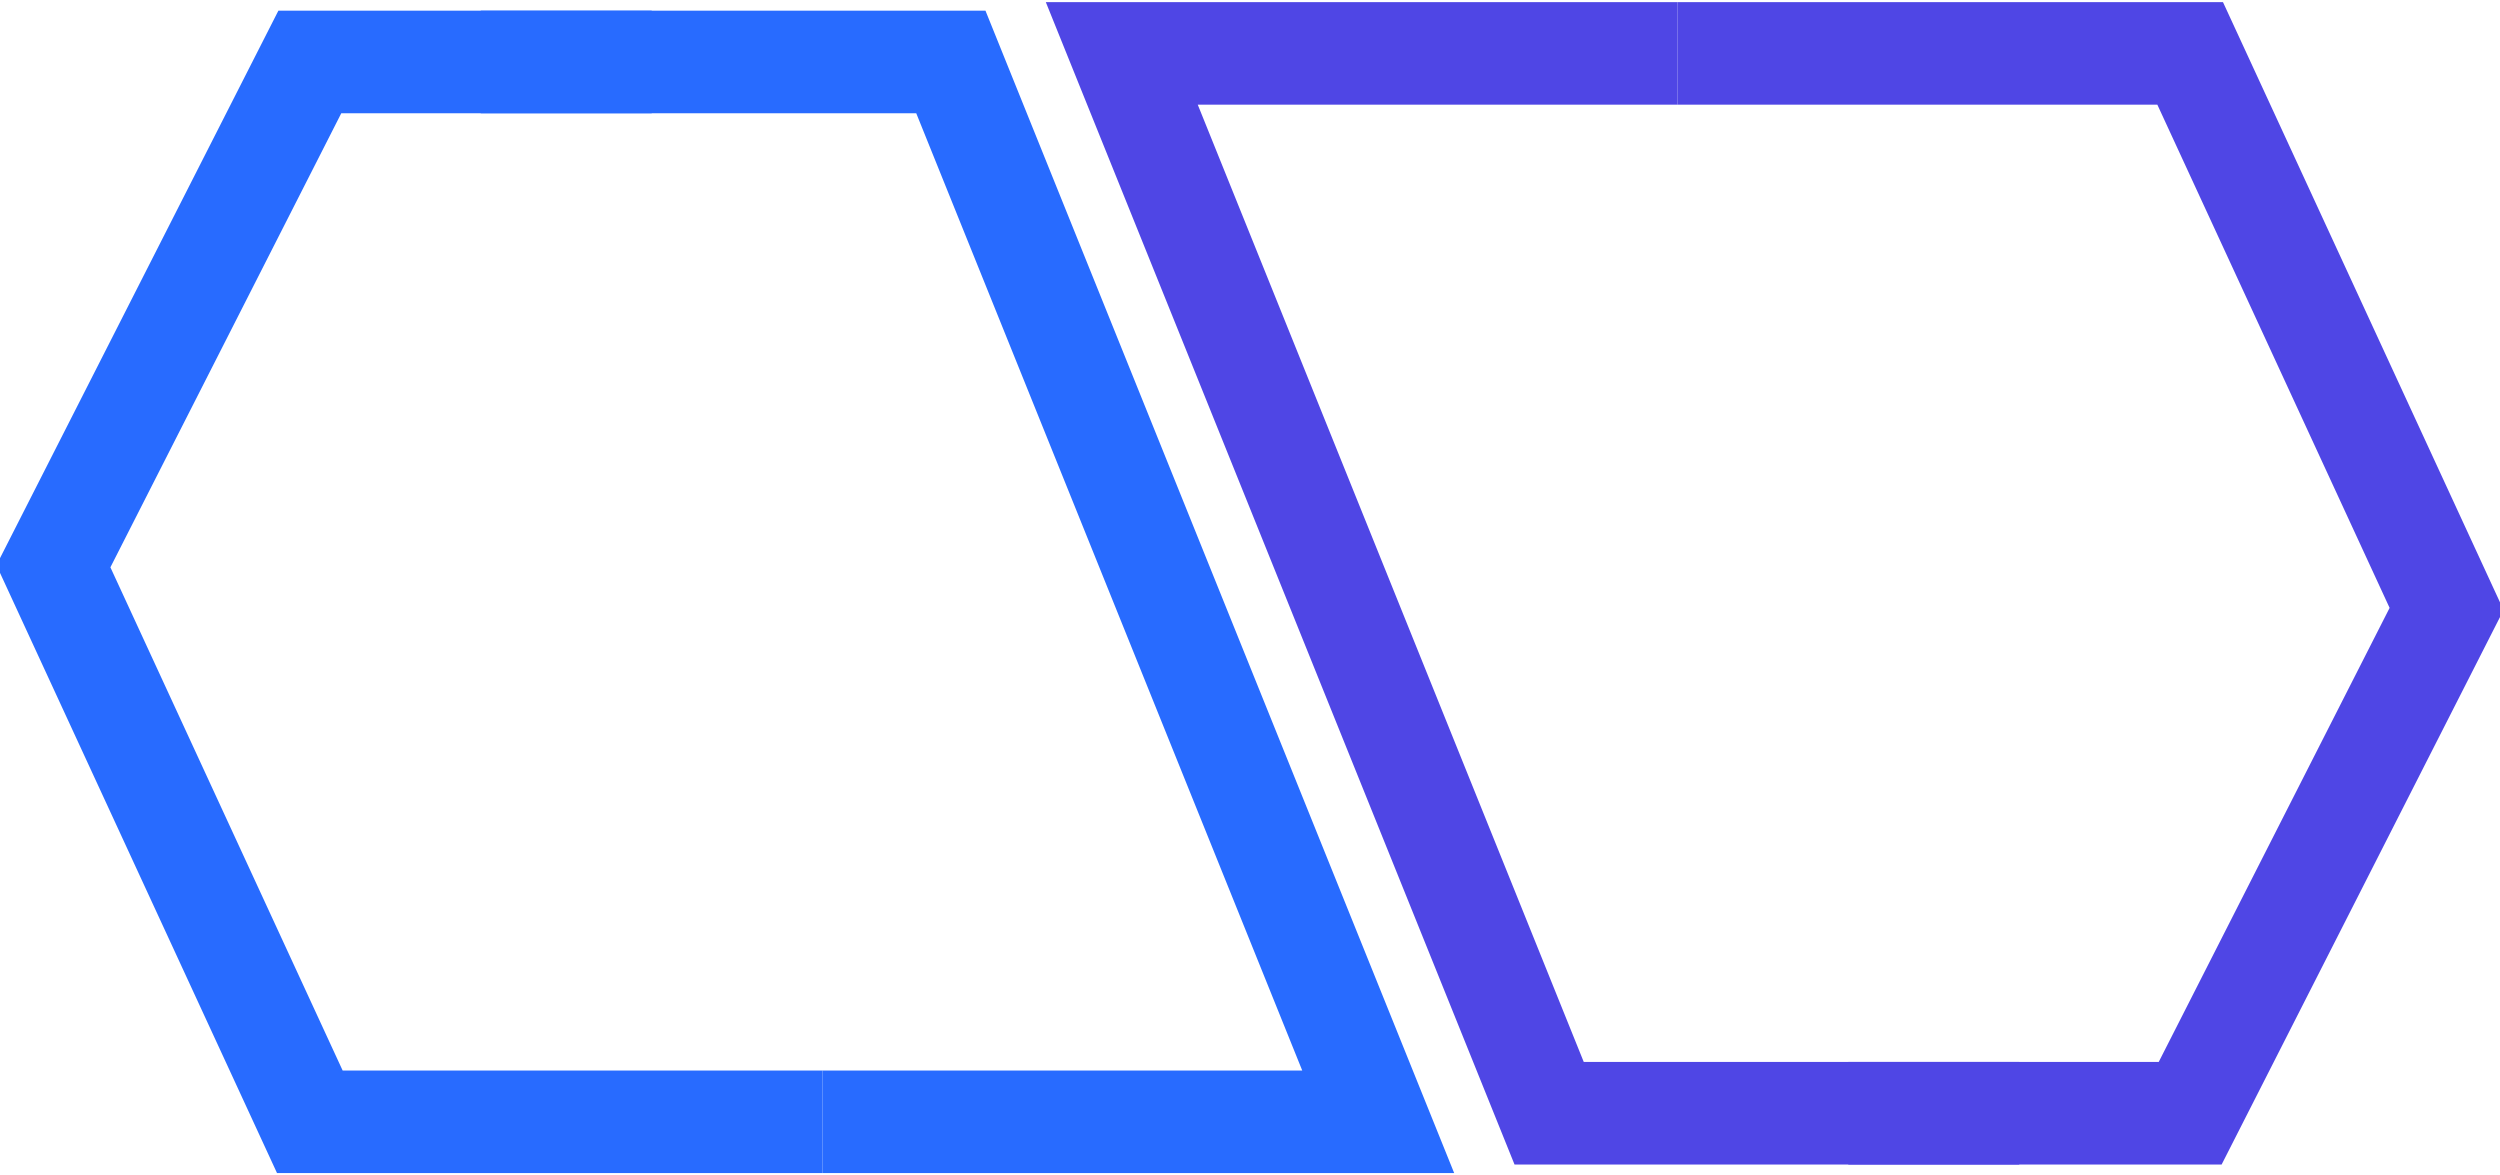
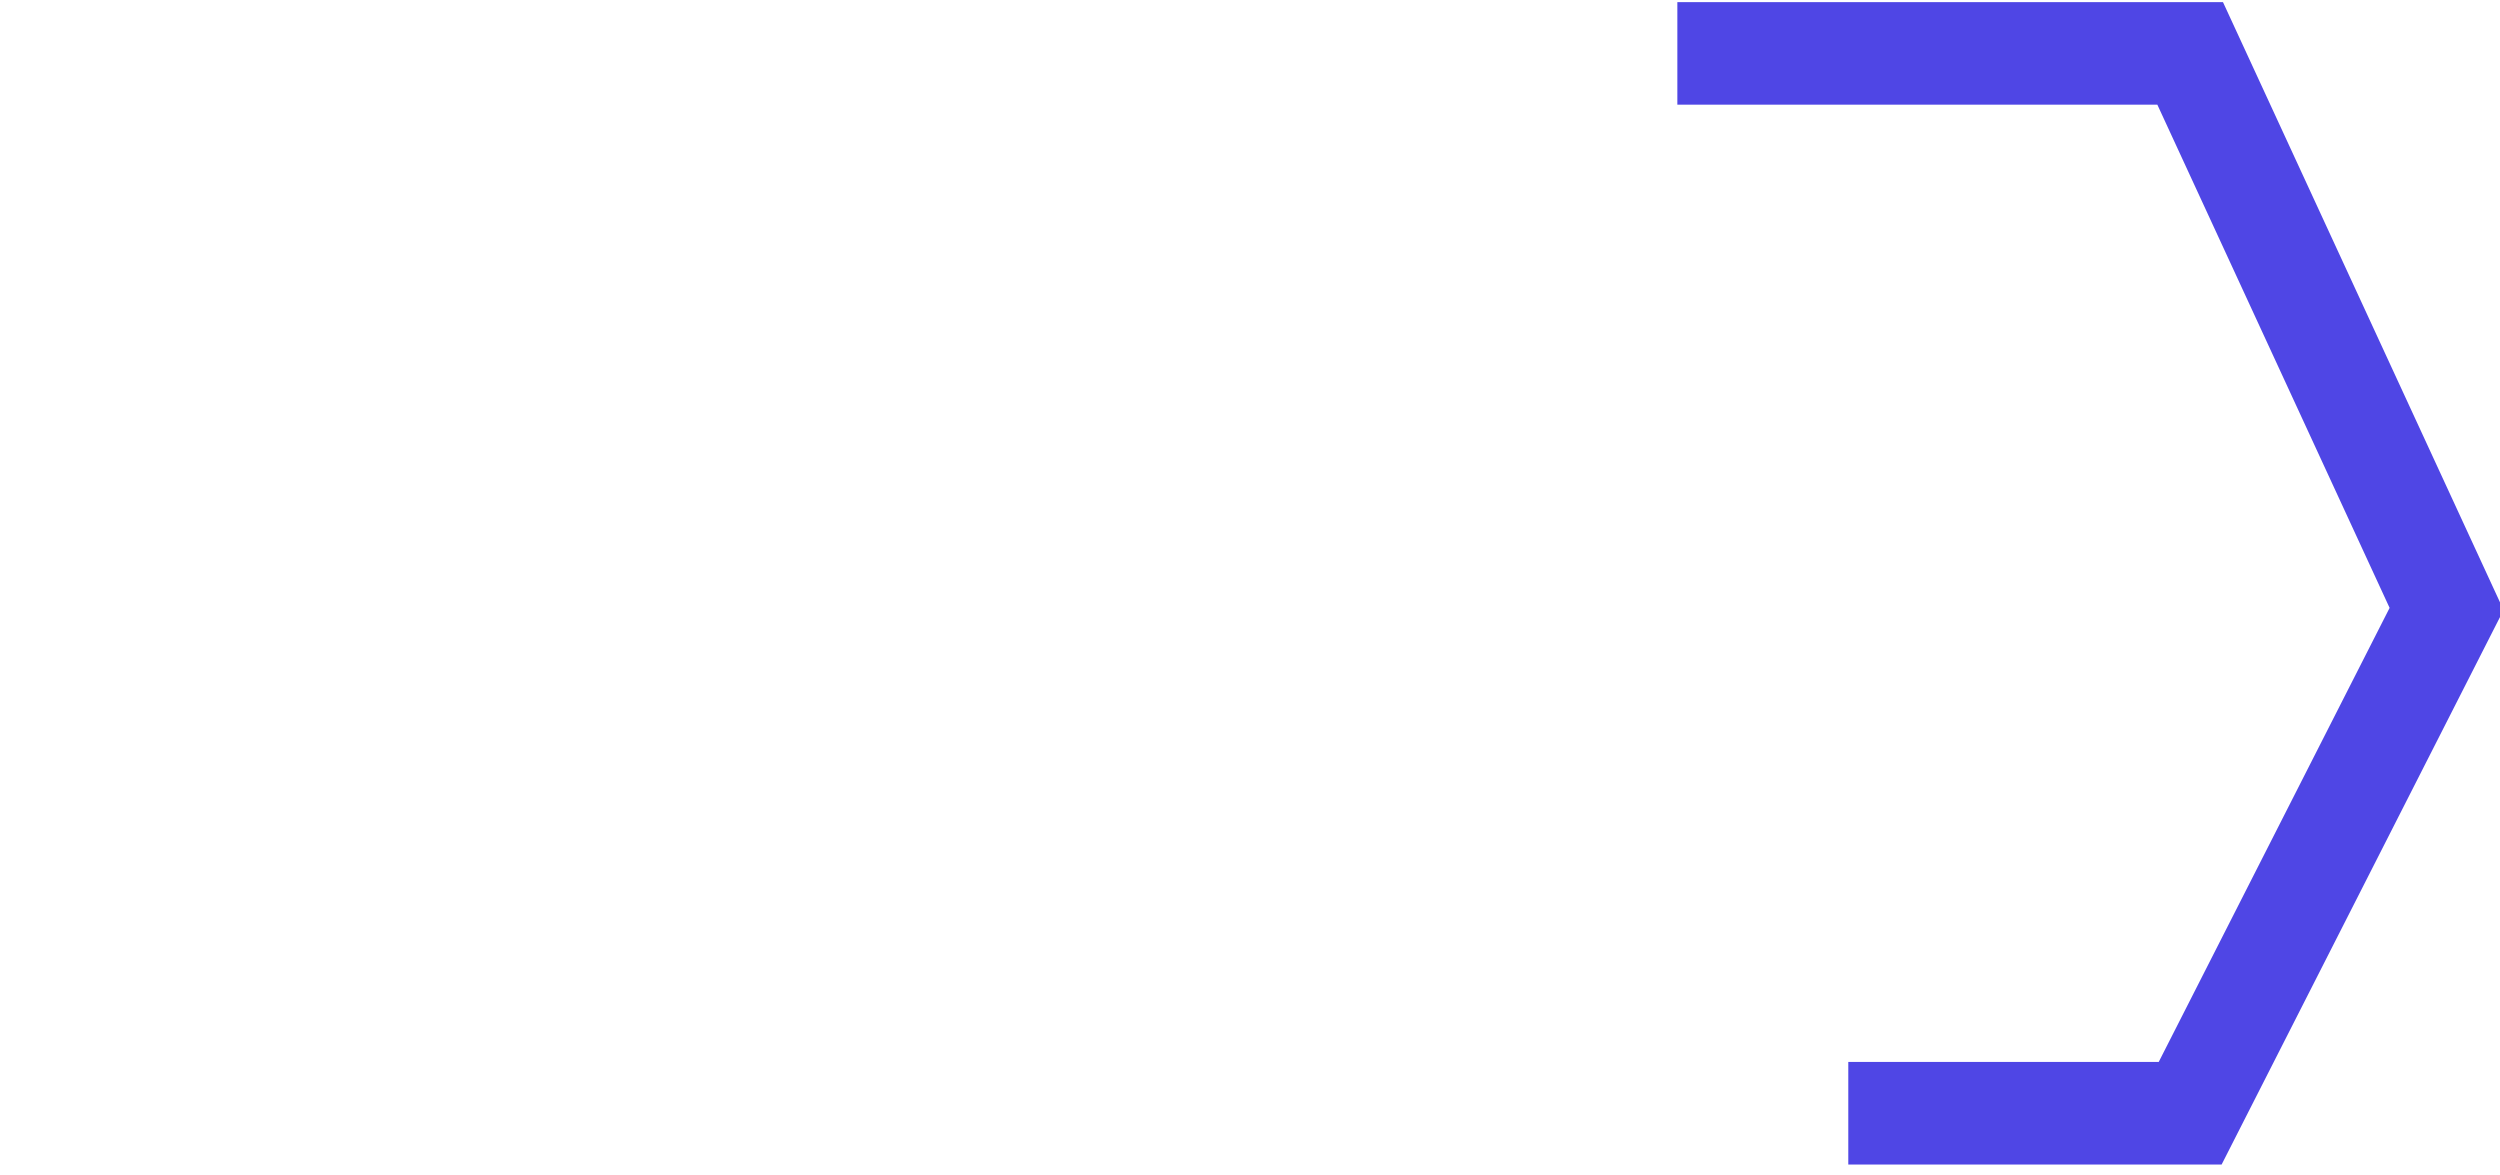
<svg xmlns="http://www.w3.org/2000/svg" version="1.1" width="585px" height="275px" viewBox="-0.5 -0.5 585 275" content="&lt;mxfile host=&quot;Electron&quot; modified=&quot;2024-11-21T22:32:39.335Z&quot; agent=&quot;Mozilla/5.0 (Windows NT 10.0; Win64; x64) AppleWebKit/537.36 (KHTML, like Gecko) draw.io/23.0.2 Chrome/120.0.61.109 Electron/28.1.0 Safari/537.36&quot; etag=&quot;erT0nWilh9PC-f1U95J1&quot; version=&quot;23.0.2&quot; type=&quot;device&quot; pages=&quot;5&quot; scale=&quot;1&quot; border=&quot;0&quot;&gt;&#10;  &lt;diagram name=&quot;Pagina-1&quot; id=&quot;Bx1eAbLviEKwdIZQilzv&quot;&gt;&#10;    &lt;mxGraphModel dx=&quot;1050&quot; dy=&quot;621&quot; grid=&quot;1&quot; gridSize=&quot;10&quot; guides=&quot;1&quot; tooltips=&quot;1&quot; connect=&quot;1&quot; arrows=&quot;1&quot; fold=&quot;1&quot; page=&quot;1&quot; pageScale=&quot;1&quot; pageWidth=&quot;827&quot; pageHeight=&quot;1169&quot; math=&quot;0&quot; shadow=&quot;0&quot;&gt;&#10;      &lt;root&gt;&#10;        &lt;mxCell id=&quot;0&quot; /&gt;&#10;        &lt;mxCell id=&quot;1&quot; parent=&quot;0&quot; /&gt;&#10;        &lt;mxCell id=&quot;nwb5me9QEtqBsA2K4H_l-7&quot; value=&quot;&quot; style=&quot;verticalLabelPosition=bottom;verticalAlign=top;html=1;shape=mxgraph.basic.arc;startAngle=0.498;endAngle=0.002;strokeWidth=24;&quot; parent=&quot;1&quot; vertex=&quot;1&quot;&gt;&#10;          &lt;mxGeometry x=&quot;44&quot; y=&quot;132&quot; width=&quot;250&quot; height=&quot;250&quot; as=&quot;geometry&quot; /&gt;&#10;        &lt;/mxCell&gt;&#10;        &lt;mxCell id=&quot;nwb5me9QEtqBsA2K4H_l-8&quot; value=&quot;&quot; style=&quot;endArrow=none;html=1;rounded=0;exitX=0.5;exitY=0;exitDx=0;exitDy=0;exitPerimeter=0;strokeWidth=24;&quot; parent=&quot;1&quot; source=&quot;nwb5me9QEtqBsA2K4H_l-7&quot; edge=&quot;1&quot;&gt;&#10;          &lt;mxGeometry width=&quot;50&quot; height=&quot;50&quot; relative=&quot;1&quot; as=&quot;geometry&quot;&gt;&#10;            &lt;mxPoint x=&quot;244&quot; y=&quot;257&quot; as=&quot;sourcePoint&quot; /&gt;&#10;            &lt;mxPoint x=&quot;269&quot; y=&quot;132&quot; as=&quot;targetPoint&quot; /&gt;&#10;          &lt;/mxGeometry&gt;&#10;        &lt;/mxCell&gt;&#10;        &lt;mxCell id=&quot;nwb5me9QEtqBsA2K4H_l-10&quot; value=&quot;&quot; style=&quot;endArrow=none;html=1;rounded=0;exitX=0.501;exitY=1.005;exitDx=0;exitDy=0;exitPerimeter=0;strokeWidth=24;&quot; parent=&quot;1&quot; edge=&quot;1&quot;&gt;&#10;          &lt;mxGeometry width=&quot;50&quot; height=&quot;50&quot; relative=&quot;1&quot; as=&quot;geometry&quot;&gt;&#10;            &lt;mxPoint x=&quot;169.25&quot; y=&quot;382&quot; as=&quot;sourcePoint&quot; /&gt;&#10;            &lt;mxPoint x=&quot;364&quot; y=&quot;124&quot; as=&quot;targetPoint&quot; /&gt;&#10;            &lt;Array as=&quot;points&quot;&gt;&#10;              &lt;mxPoint x=&quot;419&quot; y=&quot;382&quot; /&gt;&#10;            &lt;/Array&gt;&#10;          &lt;/mxGeometry&gt;&#10;        &lt;/mxCell&gt;&#10;        &lt;mxCell id=&quot;nwb5me9QEtqBsA2K4H_l-19&quot; value=&quot;&quot; style=&quot;verticalLabelPosition=bottom;verticalAlign=top;html=1;shape=mxgraph.basic.arc;startAngle=0.498;endAngle=0.002;strokeWidth=24;rotation=-180;&quot; parent=&quot;1&quot; vertex=&quot;1&quot;&gt;&#10;          &lt;mxGeometry x=&quot;529&quot; y=&quot;132&quot; width=&quot;250&quot; height=&quot;250&quot; as=&quot;geometry&quot; /&gt;&#10;        &lt;/mxCell&gt;&#10;        &lt;mxCell id=&quot;nwb5me9QEtqBsA2K4H_l-20&quot; value=&quot;&quot; style=&quot;endArrow=none;html=1;rounded=0;exitX=0.5;exitY=0;exitDx=0;exitDy=0;exitPerimeter=0;strokeWidth=24;&quot; parent=&quot;1&quot; source=&quot;nwb5me9QEtqBsA2K4H_l-19&quot; edge=&quot;1&quot;&gt;&#10;          &lt;mxGeometry width=&quot;50&quot; height=&quot;50&quot; relative=&quot;1&quot; as=&quot;geometry&quot;&gt;&#10;            &lt;mxPoint x=&quot;579&quot; y=&quot;257&quot; as=&quot;sourcePoint&quot; /&gt;&#10;            &lt;mxPoint x=&quot;554&quot; y=&quot;382&quot; as=&quot;targetPoint&quot; /&gt;&#10;          &lt;/mxGeometry&gt;&#10;        &lt;/mxCell&gt;&#10;        &lt;mxCell id=&quot;nwb5me9QEtqBsA2K4H_l-21&quot; value=&quot;&quot; style=&quot;endArrow=none;html=1;rounded=0;exitX=0.501;exitY=1.005;exitDx=0;exitDy=0;exitPerimeter=0;strokeWidth=24;&quot; parent=&quot;1&quot; edge=&quot;1&quot;&gt;&#10;          &lt;mxGeometry width=&quot;50&quot; height=&quot;50&quot; relative=&quot;1&quot; as=&quot;geometry&quot;&gt;&#10;            &lt;mxPoint x=&quot;654&quot; y=&quot;132&quot; as=&quot;sourcePoint&quot; /&gt;&#10;            &lt;mxPoint x=&quot;459&quot; y=&quot;390&quot; as=&quot;targetPoint&quot; /&gt;&#10;            &lt;Array as=&quot;points&quot;&gt;&#10;              &lt;mxPoint x=&quot;404&quot; y=&quot;132&quot; /&gt;&#10;            &lt;/Array&gt;&#10;          &lt;/mxGeometry&gt;&#10;        &lt;/mxCell&gt;&#10;      &lt;/root&gt;&#10;    &lt;/mxGraphModel&gt;&#10;  &lt;/diagram&gt;&#10;  &lt;diagram id=&quot;2otto2Xu8a4KLI9-2VtC&quot; name=&quot;Pagina-2&quot;&gt;&#10;    &lt;mxGraphModel dx=&quot;1909&quot; dy=&quot;1129&quot; grid=&quot;1&quot; gridSize=&quot;10&quot; guides=&quot;1&quot; tooltips=&quot;1&quot; connect=&quot;1&quot; arrows=&quot;1&quot; fold=&quot;1&quot; page=&quot;1&quot; pageScale=&quot;1&quot; pageWidth=&quot;827&quot; pageHeight=&quot;1169&quot; math=&quot;0&quot; shadow=&quot;0&quot;&gt;&#10;      &lt;root&gt;&#10;        &lt;mxCell id=&quot;0&quot; /&gt;&#10;        &lt;mxCell id=&quot;1&quot; parent=&quot;0&quot; /&gt;&#10;        &lt;mxCell id=&quot;5xhlQF1WTjV5mZYHGui6-1&quot; value=&quot;&quot; style=&quot;verticalLabelPosition=bottom;verticalAlign=top;html=1;shape=mxgraph.basic.arc;startAngle=0.498;endAngle=0.002;strokeWidth=24;strokeColor=#286BFF;&quot; parent=&quot;1&quot; vertex=&quot;1&quot;&gt;&#10;          &lt;mxGeometry x=&quot;44&quot; y=&quot;132&quot; width=&quot;250&quot; height=&quot;250&quot; as=&quot;geometry&quot; /&gt;&#10;        &lt;/mxCell&gt;&#10;        &lt;mxCell id=&quot;5xhlQF1WTjV5mZYHGui6-2&quot; value=&quot;&quot; style=&quot;endArrow=none;html=1;rounded=0;exitX=0.5;exitY=0;exitDx=0;exitDy=0;exitPerimeter=0;strokeWidth=24;strokeColor=#286BFF;&quot; parent=&quot;1&quot; source=&quot;5xhlQF1WTjV5mZYHGui6-1&quot; edge=&quot;1&quot;&gt;&#10;          &lt;mxGeometry width=&quot;50&quot; height=&quot;50&quot; relative=&quot;1&quot; as=&quot;geometry&quot;&gt;&#10;            &lt;mxPoint x=&quot;244&quot; y=&quot;257&quot; as=&quot;sourcePoint&quot; /&gt;&#10;            &lt;mxPoint x=&quot;269&quot; y=&quot;132&quot; as=&quot;targetPoint&quot; /&gt;&#10;          &lt;/mxGeometry&gt;&#10;        &lt;/mxCell&gt;&#10;        &lt;mxCell id=&quot;5xhlQF1WTjV5mZYHGui6-3&quot; value=&quot;&quot; style=&quot;endArrow=none;html=1;rounded=0;exitX=0.501;exitY=1.005;exitDx=0;exitDy=0;exitPerimeter=0;strokeWidth=24;strokeColor=#286BFF;&quot; parent=&quot;1&quot; edge=&quot;1&quot;&gt;&#10;          &lt;mxGeometry width=&quot;50&quot; height=&quot;50&quot; relative=&quot;1&quot; as=&quot;geometry&quot;&gt;&#10;            &lt;mxPoint x=&quot;169.25&quot; y=&quot;382&quot; as=&quot;sourcePoint&quot; /&gt;&#10;            &lt;mxPoint x=&quot;210&quot; y=&quot;132&quot; as=&quot;targetPoint&quot; /&gt;&#10;            &lt;Array as=&quot;points&quot;&gt;&#10;              &lt;mxPoint x=&quot;450&quot; y=&quot;380&quot; /&gt;&#10;              &lt;mxPoint x=&quot;340&quot; y=&quot;132&quot; /&gt;&#10;            &lt;/Array&gt;&#10;          &lt;/mxGeometry&gt;&#10;        &lt;/mxCell&gt;&#10;        &lt;mxCell id=&quot;QrIY-k7E-q6muilKTkF7-1&quot; value=&quot;&quot; style=&quot;verticalLabelPosition=bottom;verticalAlign=top;html=1;shape=mxgraph.basic.arc;startAngle=0.498;endAngle=0.002;strokeWidth=24;rotation=-180;strokeColor=#7F00FF;&quot; vertex=&quot;1&quot; parent=&quot;1&quot;&gt;&#10;          &lt;mxGeometry x=&quot;540&quot; y=&quot;130&quot; width=&quot;250&quot; height=&quot;250&quot; as=&quot;geometry&quot; /&gt;&#10;        &lt;/mxCell&gt;&#10;        &lt;mxCell id=&quot;QrIY-k7E-q6muilKTkF7-2&quot; value=&quot;&quot; style=&quot;endArrow=none;html=1;rounded=0;exitX=0.5;exitY=0;exitDx=0;exitDy=0;exitPerimeter=0;strokeWidth=24;strokeColor=#7F00FF;&quot; edge=&quot;1&quot; parent=&quot;1&quot; source=&quot;QrIY-k7E-q6muilKTkF7-1&quot;&gt;&#10;          &lt;mxGeometry width=&quot;50&quot; height=&quot;50&quot; relative=&quot;1&quot; as=&quot;geometry&quot;&gt;&#10;            &lt;mxPoint x=&quot;590&quot; y=&quot;255&quot; as=&quot;sourcePoint&quot; /&gt;&#10;            &lt;mxPoint x=&quot;565&quot; y=&quot;380&quot; as=&quot;targetPoint&quot; /&gt;&#10;          &lt;/mxGeometry&gt;&#10;        &lt;/mxCell&gt;&#10;        &lt;mxCell id=&quot;QrIY-k7E-q6muilKTkF7-3&quot; value=&quot;&quot; style=&quot;endArrow=none;html=1;rounded=0;exitX=0.501;exitY=1.005;exitDx=0;exitDy=0;exitPerimeter=0;strokeWidth=24;strokeColor=#7F00FF;&quot; edge=&quot;1&quot; parent=&quot;1&quot;&gt;&#10;          &lt;mxGeometry width=&quot;50&quot; height=&quot;50&quot; relative=&quot;1&quot; as=&quot;geometry&quot;&gt;&#10;            &lt;mxPoint x=&quot;665&quot; y=&quot;130&quot; as=&quot;sourcePoint&quot; /&gt;&#10;            &lt;mxPoint x=&quot;566&quot; y=&quot;380&quot; as=&quot;targetPoint&quot; /&gt;&#10;            &lt;Array as=&quot;points&quot;&gt;&#10;              &lt;mxPoint x=&quot;380&quot; y=&quot;130&quot; /&gt;&#10;              &lt;mxPoint x=&quot;490&quot; y=&quot;380&quot; /&gt;&#10;            &lt;/Array&gt;&#10;          &lt;/mxGeometry&gt;&#10;        &lt;/mxCell&gt;&#10;      &lt;/root&gt;&#10;    &lt;/mxGraphModel&gt;&#10;  &lt;/diagram&gt;&#10;  &lt;diagram id=&quot;aRnJgFN80C0mTvNf2t8A&quot; name=&quot;Pagina-3&quot;&gt;&#10;    &lt;mxGraphModel dx=&quot;1750&quot; dy=&quot;1035&quot; grid=&quot;1&quot; gridSize=&quot;10&quot; guides=&quot;1&quot; tooltips=&quot;1&quot; connect=&quot;1&quot; arrows=&quot;1&quot; fold=&quot;1&quot; page=&quot;1&quot; pageScale=&quot;1&quot; pageWidth=&quot;827&quot; pageHeight=&quot;1169&quot; math=&quot;0&quot; shadow=&quot;0&quot;&gt;&#10;      &lt;root&gt;&#10;        &lt;mxCell id=&quot;0&quot; /&gt;&#10;        &lt;mxCell id=&quot;1&quot; parent=&quot;0&quot; /&gt;&#10;        &lt;mxCell id=&quot;xcWjHWKsconExPEsnFCh-3&quot; value=&quot;&quot; style=&quot;endArrow=none;html=1;rounded=0;exitX=0.501;exitY=1.005;exitDx=0;exitDy=0;exitPerimeter=0;strokeWidth=24;strokeColor=#286BFF;&quot; edge=&quot;1&quot; parent=&quot;1&quot;&gt;&#10;          &lt;mxGeometry width=&quot;50&quot; height=&quot;50&quot; relative=&quot;1&quot; as=&quot;geometry&quot;&gt;&#10;            &lt;mxPoint x=&quot;169.25&quot; y=&quot;382&quot; as=&quot;sourcePoint&quot; /&gt;&#10;            &lt;mxPoint x=&quot;230&quot; y=&quot;132&quot; as=&quot;targetPoint&quot; /&gt;&#10;            &lt;Array as=&quot;points&quot;&gt;&#10;              &lt;mxPoint x=&quot;420&quot; y=&quot;380&quot; /&gt;&#10;              &lt;mxPoint x=&quot;370&quot; y=&quot;132&quot; /&gt;&#10;            &lt;/Array&gt;&#10;          &lt;/mxGeometry&gt;&#10;        &lt;/mxCell&gt;&#10;        &lt;mxCell id=&quot;xcWjHWKsconExPEsnFCh-8&quot; value=&quot;&quot; style=&quot;endArrow=none;html=1;rounded=0;strokeWidth=24;strokeColor=#286BFF;&quot; edge=&quot;1&quot; parent=&quot;1&quot;&gt;&#10;          &lt;mxGeometry width=&quot;50&quot; height=&quot;50&quot; relative=&quot;1&quot; as=&quot;geometry&quot;&gt;&#10;            &lt;mxPoint x=&quot;170&quot; y=&quot;382&quot; as=&quot;sourcePoint&quot; /&gt;&#10;            &lt;mxPoint x=&quot;270&quot; y=&quot;132&quot; as=&quot;targetPoint&quot; /&gt;&#10;            &lt;Array as=&quot;points&quot;&gt;&#10;              &lt;mxPoint x=&quot;140&quot; y=&quot;382&quot; /&gt;&#10;              &lt;mxPoint x=&quot;60&quot; y=&quot;250&quot; /&gt;&#10;              &lt;mxPoint x=&quot;150&quot; y=&quot;132&quot; /&gt;&#10;            &lt;/Array&gt;&#10;          &lt;/mxGeometry&gt;&#10;        &lt;/mxCell&gt;&#10;        &lt;mxCell id=&quot;xcWjHWKsconExPEsnFCh-9&quot; value=&quot;&quot; style=&quot;endArrow=none;html=1;rounded=0;exitX=0.501;exitY=1.005;exitDx=0;exitDy=0;exitPerimeter=0;strokeWidth=24;strokeColor=#7F00FF;&quot; edge=&quot;1&quot; parent=&quot;1&quot;&gt;&#10;          &lt;mxGeometry width=&quot;50&quot; height=&quot;50&quot; relative=&quot;1&quot; as=&quot;geometry&quot;&gt;&#10;            &lt;mxPoint x=&quot;661&quot; y=&quot;130&quot; as=&quot;sourcePoint&quot; /&gt;&#10;            &lt;mxPoint x=&quot;562&quot; y=&quot;380&quot; as=&quot;targetPoint&quot; /&gt;&#10;            &lt;Array as=&quot;points&quot;&gt;&#10;              &lt;mxPoint x=&quot;410&quot; y=&quot;132&quot; /&gt;&#10;              &lt;mxPoint x=&quot;460&quot; y=&quot;380&quot; /&gt;&#10;            &lt;/Array&gt;&#10;          &lt;/mxGeometry&gt;&#10;        &lt;/mxCell&gt;&#10;        &lt;mxCell id=&quot;xcWjHWKsconExPEsnFCh-10&quot; value=&quot;&quot; style=&quot;endArrow=none;html=1;rounded=0;strokeWidth=24;strokeColor=#7F00FF;&quot; edge=&quot;1&quot; parent=&quot;1&quot;&gt;&#10;          &lt;mxGeometry width=&quot;50&quot; height=&quot;50&quot; relative=&quot;1&quot; as=&quot;geometry&quot;&gt;&#10;            &lt;mxPoint x=&quot;660&quot; y=&quot;130&quot; as=&quot;sourcePoint&quot; /&gt;&#10;            &lt;mxPoint x=&quot;560&quot; y=&quot;380&quot; as=&quot;targetPoint&quot; /&gt;&#10;            &lt;Array as=&quot;points&quot;&gt;&#10;              &lt;mxPoint x=&quot;690&quot; y=&quot;130&quot; /&gt;&#10;              &lt;mxPoint x=&quot;770&quot; y=&quot;262&quot; /&gt;&#10;              &lt;mxPoint x=&quot;680&quot; y=&quot;380&quot; /&gt;&#10;            &lt;/Array&gt;&#10;          &lt;/mxGeometry&gt;&#10;        &lt;/mxCell&gt;&#10;      &lt;/root&gt;&#10;    &lt;/mxGraphModel&gt;&#10;  &lt;/diagram&gt;&#10;  &lt;diagram id=&quot;lnPAggir19rFv3S5fTkt&quot; name=&quot;Pagina-4&quot;&gt;&#10;    &lt;mxGraphModel dx=&quot;1050&quot; dy=&quot;621&quot; grid=&quot;1&quot; gridSize=&quot;10&quot; guides=&quot;1&quot; tooltips=&quot;1&quot; connect=&quot;1&quot; arrows=&quot;1&quot; fold=&quot;1&quot; page=&quot;1&quot; pageScale=&quot;1&quot; pageWidth=&quot;827&quot; pageHeight=&quot;1169&quot; math=&quot;0&quot; shadow=&quot;0&quot;&gt;&#10;      &lt;root&gt;&#10;        &lt;mxCell id=&quot;0&quot; /&gt;&#10;        &lt;mxCell id=&quot;1&quot; parent=&quot;0&quot; /&gt;&#10;        &lt;mxCell id=&quot;EkFsjqIonPMhBQ1hQRt4-1&quot; value=&quot;&quot; style=&quot;endArrow=none;html=1;rounded=0;exitX=0.501;exitY=1.005;exitDx=0;exitDy=0;exitPerimeter=0;strokeWidth=24;strokeColor=#286BFF;&quot; edge=&quot;1&quot; parent=&quot;1&quot;&gt;&#10;          &lt;mxGeometry width=&quot;50&quot; height=&quot;50&quot; relative=&quot;1&quot; as=&quot;geometry&quot;&gt;&#10;            &lt;mxPoint x=&quot;169.25&quot; y=&quot;382&quot; as=&quot;sourcePoint&quot; /&gt;&#10;            &lt;mxPoint x=&quot;230&quot; y=&quot;132&quot; as=&quot;targetPoint&quot; /&gt;&#10;            &lt;Array as=&quot;points&quot;&gt;&#10;              &lt;mxPoint x=&quot;440&quot; y=&quot;380&quot; /&gt;&#10;              &lt;mxPoint x=&quot;340&quot; y=&quot;132&quot; /&gt;&#10;            &lt;/Array&gt;&#10;          &lt;/mxGeometry&gt;&#10;        &lt;/mxCell&gt;&#10;        &lt;mxCell id=&quot;EkFsjqIonPMhBQ1hQRt4-2&quot; value=&quot;&quot; style=&quot;endArrow=none;html=1;rounded=0;strokeWidth=24;strokeColor=#286BFF;&quot; edge=&quot;1&quot; parent=&quot;1&quot;&gt;&#10;          &lt;mxGeometry width=&quot;50&quot; height=&quot;50&quot; relative=&quot;1&quot; as=&quot;geometry&quot;&gt;&#10;            &lt;mxPoint x=&quot;170&quot; y=&quot;382&quot; as=&quot;sourcePoint&quot; /&gt;&#10;            &lt;mxPoint x=&quot;270&quot; y=&quot;132&quot; as=&quot;targetPoint&quot; /&gt;&#10;            &lt;Array as=&quot;points&quot;&gt;&#10;              &lt;mxPoint x=&quot;140&quot; y=&quot;382&quot; /&gt;&#10;              &lt;mxPoint x=&quot;60&quot; y=&quot;250&quot; /&gt;&#10;              &lt;mxPoint x=&quot;150&quot; y=&quot;132&quot; /&gt;&#10;            &lt;/Array&gt;&#10;          &lt;/mxGeometry&gt;&#10;        &lt;/mxCell&gt;&#10;        &lt;mxCell id=&quot;EkFsjqIonPMhBQ1hQRt4-3&quot; value=&quot;&quot; style=&quot;endArrow=none;html=1;rounded=0;exitX=0.501;exitY=1.005;exitDx=0;exitDy=0;exitPerimeter=0;strokeWidth=24;strokeColor=#7F00FF;&quot; edge=&quot;1&quot; parent=&quot;1&quot;&gt;&#10;          &lt;mxGeometry width=&quot;50&quot; height=&quot;50&quot; relative=&quot;1&quot; as=&quot;geometry&quot;&gt;&#10;            &lt;mxPoint x=&quot;661&quot; y=&quot;130&quot; as=&quot;sourcePoint&quot; /&gt;&#10;            &lt;mxPoint x=&quot;562&quot; y=&quot;380&quot; as=&quot;targetPoint&quot; /&gt;&#10;            &lt;Array as=&quot;points&quot;&gt;&#10;              &lt;mxPoint x=&quot;380&quot; y=&quot;130&quot; /&gt;&#10;              &lt;mxPoint x=&quot;480&quot; y=&quot;380&quot; /&gt;&#10;            &lt;/Array&gt;&#10;          &lt;/mxGeometry&gt;&#10;        &lt;/mxCell&gt;&#10;        &lt;mxCell id=&quot;EkFsjqIonPMhBQ1hQRt4-4&quot; value=&quot;&quot; style=&quot;endArrow=none;html=1;rounded=0;strokeWidth=24;strokeColor=#7F00FF;&quot; edge=&quot;1&quot; parent=&quot;1&quot;&gt;&#10;          &lt;mxGeometry width=&quot;50&quot; height=&quot;50&quot; relative=&quot;1&quot; as=&quot;geometry&quot;&gt;&#10;            &lt;mxPoint x=&quot;660&quot; y=&quot;130&quot; as=&quot;sourcePoint&quot; /&gt;&#10;            &lt;mxPoint x=&quot;560&quot; y=&quot;380&quot; as=&quot;targetPoint&quot; /&gt;&#10;            &lt;Array as=&quot;points&quot;&gt;&#10;              &lt;mxPoint x=&quot;690&quot; y=&quot;130&quot; /&gt;&#10;              &lt;mxPoint x=&quot;770&quot; y=&quot;262&quot; /&gt;&#10;              &lt;mxPoint x=&quot;680&quot; y=&quot;380&quot; /&gt;&#10;            &lt;/Array&gt;&#10;          &lt;/mxGeometry&gt;&#10;        &lt;/mxCell&gt;&#10;      &lt;/root&gt;&#10;    &lt;/mxGraphModel&gt;&#10;  &lt;/diagram&gt;&#10;  &lt;diagram id=&quot;2RwHQxc_9pOZO4n5IHzp&quot; name=&quot;Pagina-5&quot;&gt;&#10;    &lt;mxGraphModel dx=&quot;2954&quot; dy=&quot;1196&quot; grid=&quot;1&quot; gridSize=&quot;10&quot; guides=&quot;1&quot; tooltips=&quot;1&quot; connect=&quot;1&quot; arrows=&quot;1&quot; fold=&quot;1&quot; page=&quot;1&quot; pageScale=&quot;1&quot; pageWidth=&quot;827&quot; pageHeight=&quot;1169&quot; math=&quot;0&quot; shadow=&quot;0&quot;&gt;&#10;      &lt;root&gt;&#10;        &lt;mxCell id=&quot;0&quot; /&gt;&#10;        &lt;mxCell id=&quot;1&quot; parent=&quot;0&quot; /&gt;&#10;        &lt;mxCell id=&quot;9sS1yO4MNCUSEXOiO_I4-1&quot; value=&quot;&quot; style=&quot;endArrow=none;html=1;rounded=0;strokeWidth=24;strokeColor=#286BFF;&quot; edge=&quot;1&quot; parent=&quot;1&quot;&gt;&#10;          &lt;mxGeometry width=&quot;50&quot; height=&quot;50&quot; relative=&quot;1&quot; as=&quot;geometry&quot;&gt;&#10;            &lt;mxPoint x=&quot;310&quot; y=&quot;380&quot; as=&quot;sourcePoint&quot; /&gt;&#10;            &lt;mxPoint x=&quot;230&quot; y=&quot;132&quot; as=&quot;targetPoint&quot; /&gt;&#10;            &lt;Array as=&quot;points&quot;&gt;&#10;              &lt;mxPoint x=&quot;440&quot; y=&quot;380&quot; /&gt;&#10;              &lt;mxPoint x=&quot;340&quot; y=&quot;132&quot; /&gt;&#10;            &lt;/Array&gt;&#10;          &lt;/mxGeometry&gt;&#10;        &lt;/mxCell&gt;&#10;        &lt;mxCell id=&quot;9sS1yO4MNCUSEXOiO_I4-2&quot; value=&quot;&quot; style=&quot;endArrow=none;html=1;rounded=0;strokeWidth=24;strokeColor=#286BFF;&quot; edge=&quot;1&quot; parent=&quot;1&quot;&gt;&#10;          &lt;mxGeometry width=&quot;50&quot; height=&quot;50&quot; relative=&quot;1&quot; as=&quot;geometry&quot;&gt;&#10;            &lt;mxPoint x=&quot;310&quot; y=&quot;380&quot; as=&quot;sourcePoint&quot; /&gt;&#10;            &lt;mxPoint x=&quot;270&quot; y=&quot;132&quot; as=&quot;targetPoint&quot; /&gt;&#10;            &lt;Array as=&quot;points&quot;&gt;&#10;              &lt;mxPoint x=&quot;190&quot; y=&quot;380&quot; /&gt;&#10;              &lt;mxPoint x=&quot;130&quot; y=&quot;250&quot; /&gt;&#10;              &lt;mxPoint x=&quot;190&quot; y=&quot;132&quot; /&gt;&#10;            &lt;/Array&gt;&#10;          &lt;/mxGeometry&gt;&#10;        &lt;/mxCell&gt;&#10;        &lt;mxCell id=&quot;rW8ZxMuY_djSzvVMomuH-2&quot; value=&quot;&quot; style=&quot;endArrow=none;html=1;rounded=0;strokeWidth=24;strokeColor=#4f46e5;&quot; edge=&quot;1&quot; parent=&quot;1&quot;&gt;&#10;          &lt;mxGeometry width=&quot;50&quot; height=&quot;50&quot; relative=&quot;1&quot; as=&quot;geometry&quot;&gt;&#10;            &lt;mxPoint x=&quot;510&quot; y=&quot;130&quot; as=&quot;sourcePoint&quot; /&gt;&#10;            &lt;mxPoint x=&quot;590&quot; y=&quot;378&quot; as=&quot;targetPoint&quot; /&gt;&#10;            &lt;Array as=&quot;points&quot;&gt;&#10;              &lt;mxPoint x=&quot;380&quot; y=&quot;130&quot; /&gt;&#10;              &lt;mxPoint x=&quot;480&quot; y=&quot;378&quot; /&gt;&#10;            &lt;/Array&gt;&#10;          &lt;/mxGeometry&gt;&#10;        &lt;/mxCell&gt;&#10;        &lt;mxCell id=&quot;rW8ZxMuY_djSzvVMomuH-3&quot; value=&quot;&quot; style=&quot;endArrow=none;html=1;rounded=0;strokeWidth=24;strokeColor=#4f46e5;&quot; edge=&quot;1&quot; parent=&quot;1&quot;&gt;&#10;          &lt;mxGeometry width=&quot;50&quot; height=&quot;50&quot; relative=&quot;1&quot; as=&quot;geometry&quot;&gt;&#10;            &lt;mxPoint x=&quot;510&quot; y=&quot;130&quot; as=&quot;sourcePoint&quot; /&gt;&#10;            &lt;mxPoint x=&quot;550&quot; y=&quot;378&quot; as=&quot;targetPoint&quot; /&gt;&#10;            &lt;Array as=&quot;points&quot;&gt;&#10;              &lt;mxPoint x=&quot;630&quot; y=&quot;130&quot; /&gt;&#10;              &lt;mxPoint x=&quot;690&quot; y=&quot;260&quot; /&gt;&#10;              &lt;mxPoint x=&quot;630&quot; y=&quot;378&quot; /&gt;&#10;            &lt;/Array&gt;&#10;          &lt;/mxGeometry&gt;&#10;        &lt;/mxCell&gt;&#10;      &lt;/root&gt;&#10;    &lt;/mxGraphModel&gt;&#10;  &lt;/diagram&gt;&#10;&lt;/mxfile&gt;&#10;">
  <defs />
  <g>
-     <path d="M 192 262 L 322 262 L 222 14 L 112 14" fill="none" stroke="#286bff" stroke-width="24" stroke-miterlimit="10" pointer-events="stroke" />
-     <path d="M 192 262 L 72 262 L 12 132 L 72 14 L 152 14" fill="none" stroke="#286bff" stroke-width="24" stroke-miterlimit="10" pointer-events="stroke" />
-     <path d="M 392 12 L 262 12 L 362 260 L 472 260" fill="none" stroke="#4f46e5" stroke-width="24" stroke-miterlimit="10" pointer-events="stroke" />
    <path d="M 392 12 L 512 12 L 572 142 L 512 260 L 432 260" fill="none" stroke="#4f46e5" stroke-width="24" stroke-miterlimit="10" pointer-events="stroke" />
  </g>
</svg>